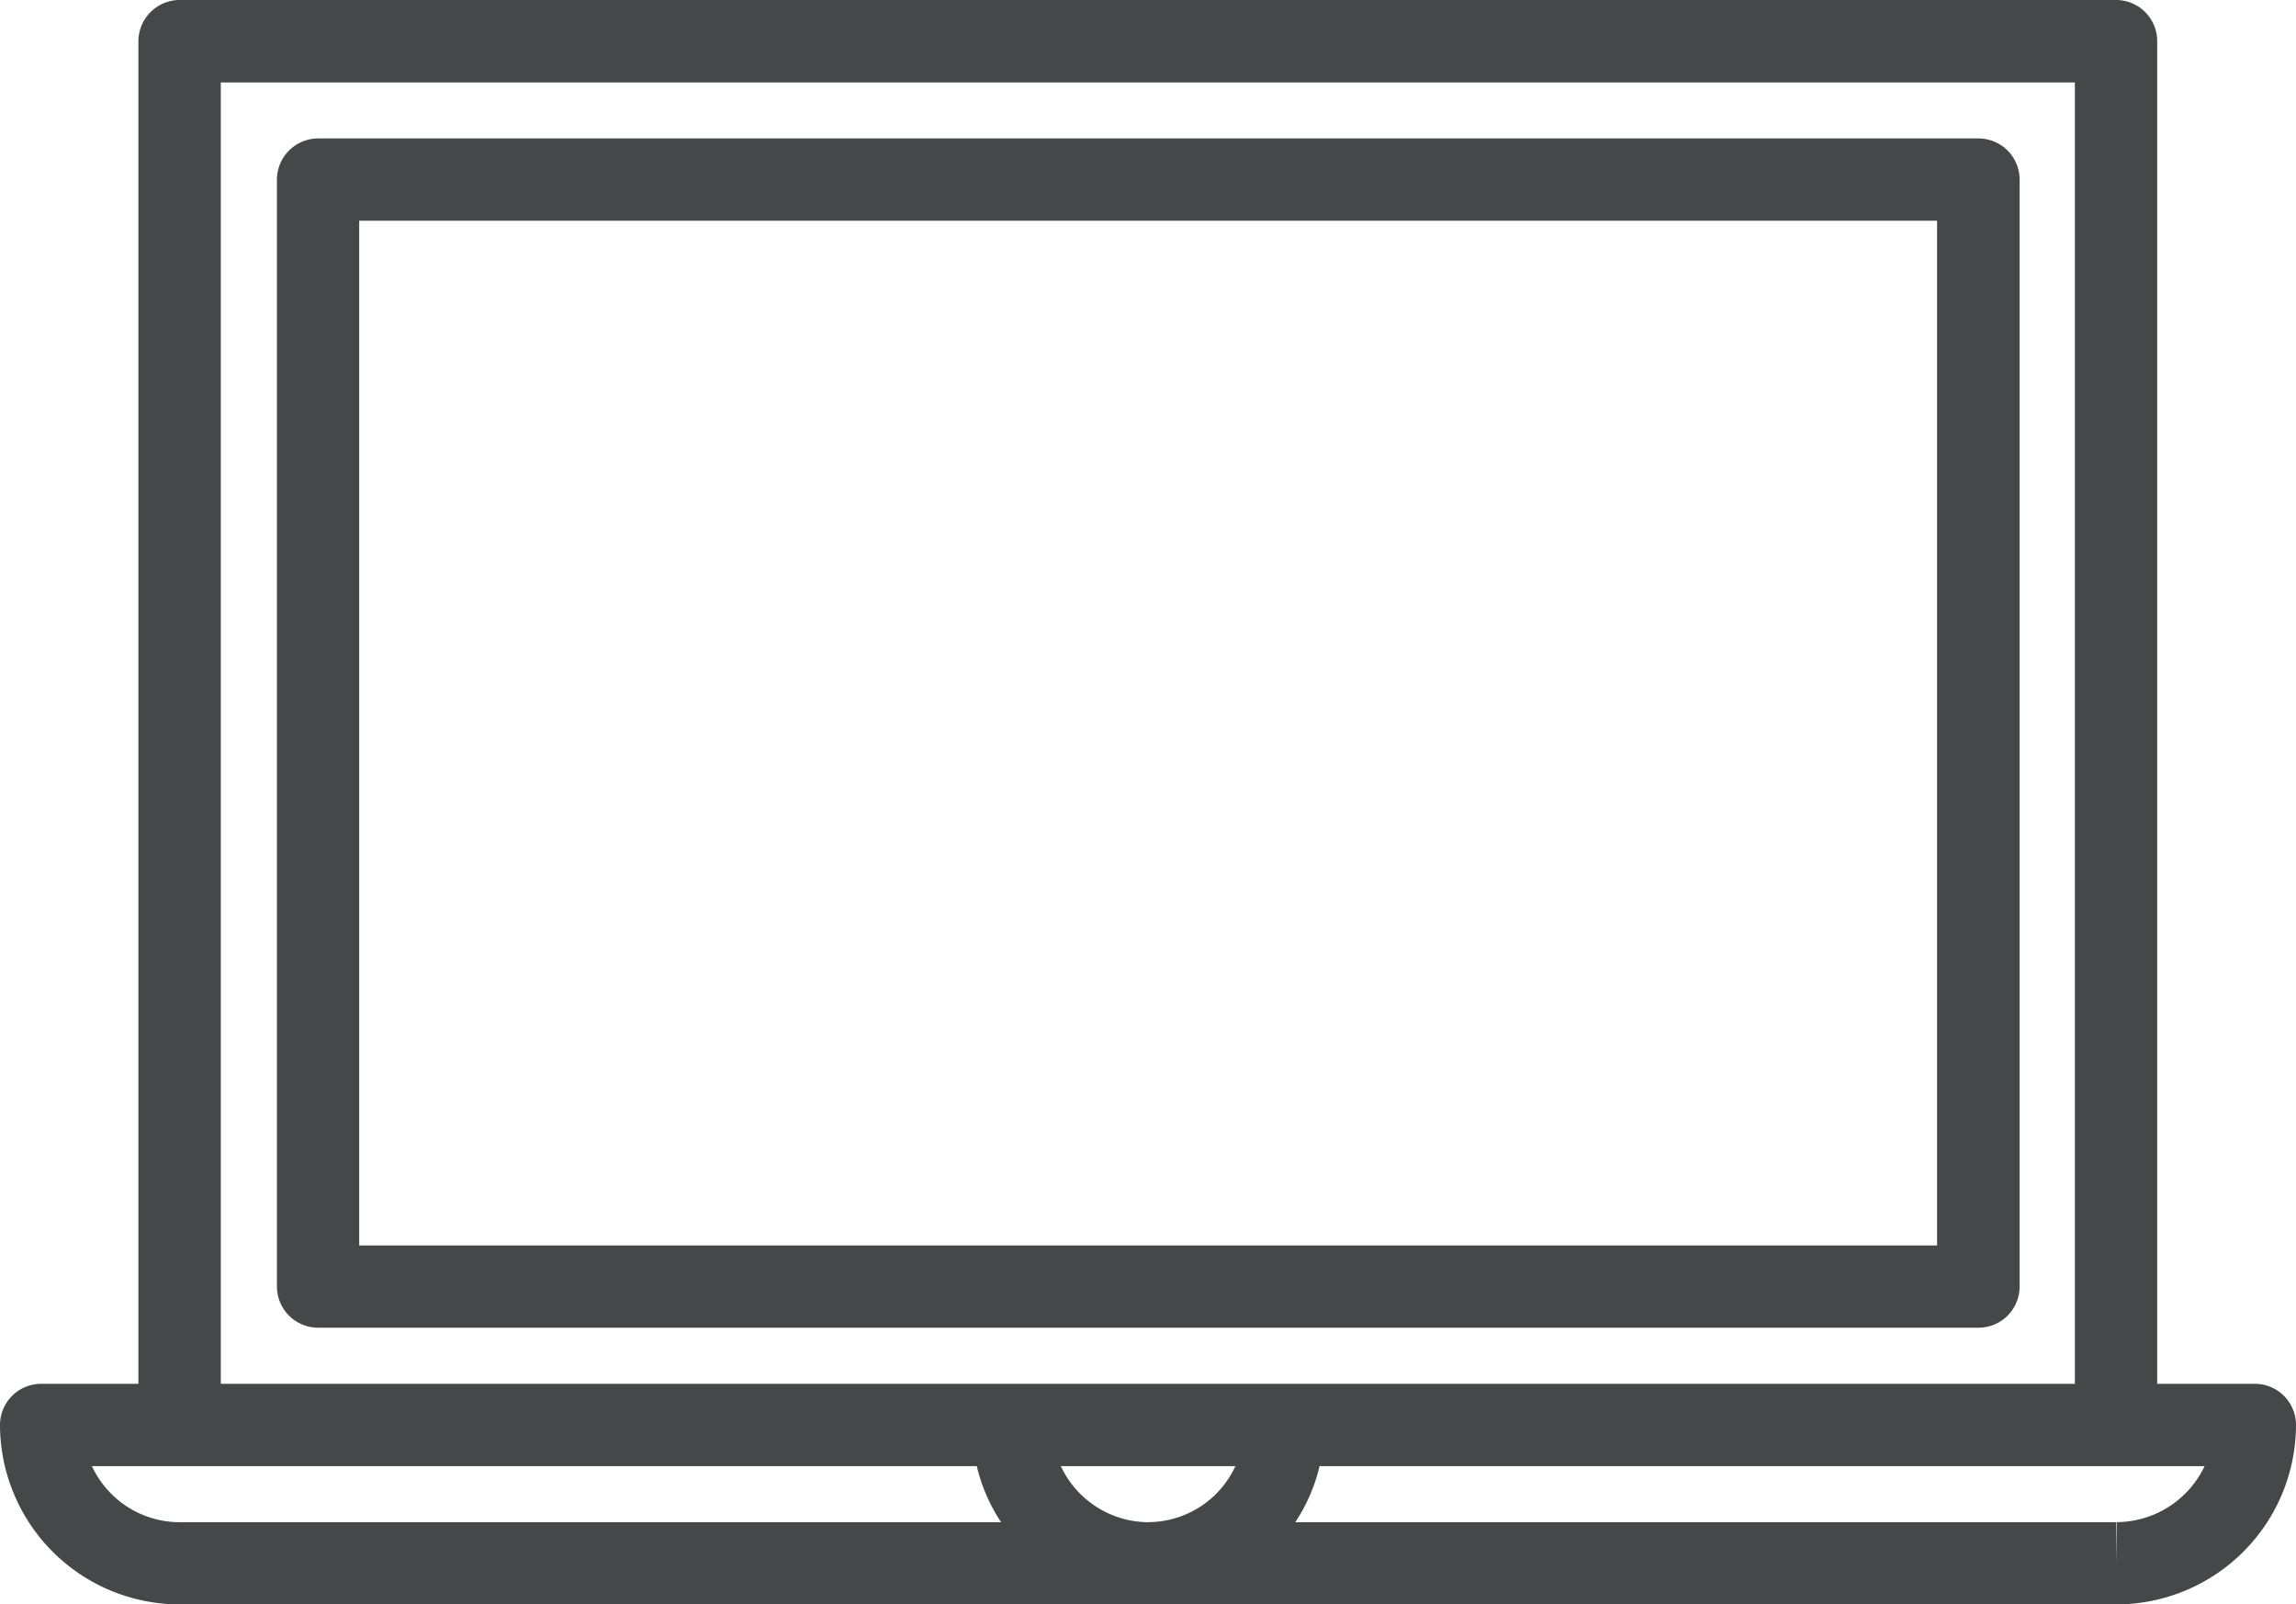
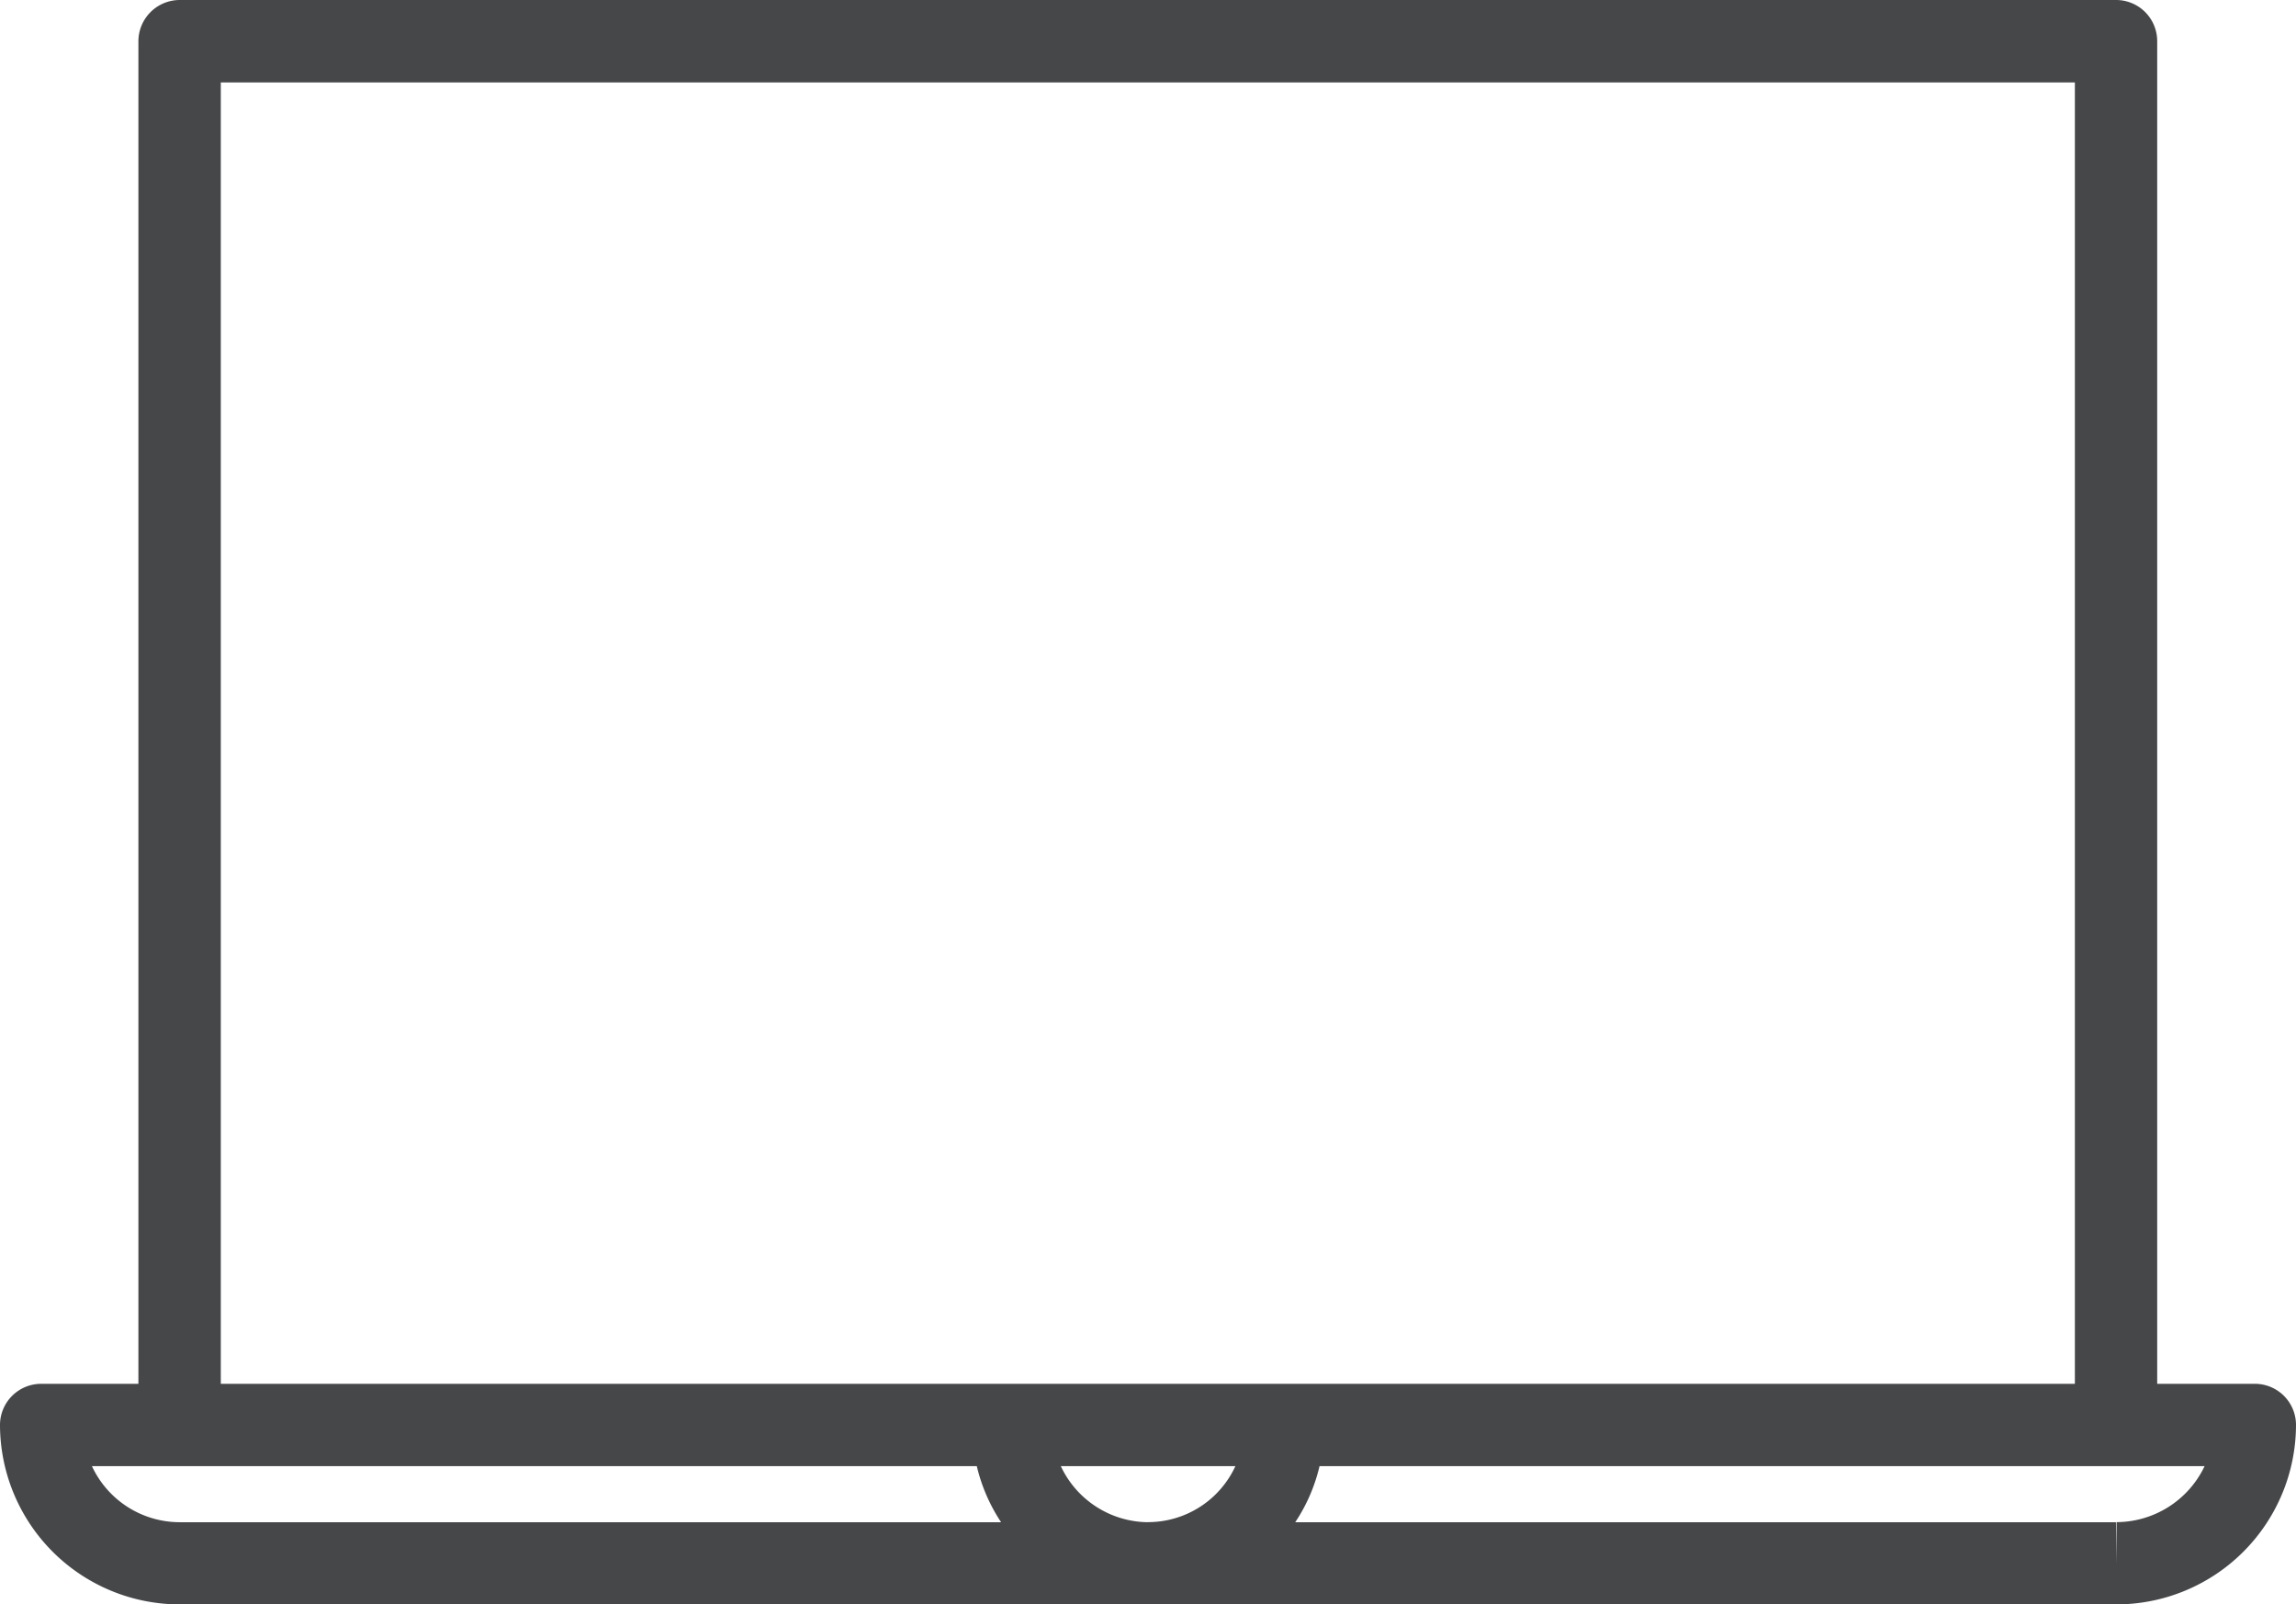
<svg xmlns="http://www.w3.org/2000/svg" width="56.703" height="39.61" viewBox="0 0 56.703 39.61">
  <defs>
    <style>.a{fill:#464749;}</style>
  </defs>
  <g transform="translate(-310.09 -672.665)">
    <path class="a" d="M365.778,706.83h-2.413V673.68a1.016,1.016,0,0,0-1.015-1.015H314.526a1.022,1.022,0,0,0-1.018,1.015v33.15h-2.4a1.018,1.018,0,0,0-1.018,1.013,4.44,4.44,0,0,0,4.436,4.433H362.37a4.439,4.439,0,0,0,4.423-4.433A1.016,1.016,0,0,0,365.778,706.83ZM315.543,674.7h45.789V706.83H315.543Zm22.9,35.547a2.4,2.4,0,0,1-2.155-1.385H340.6A2.375,2.375,0,0,1,338.447,710.245Zm-26.088-1.385h21.858a4.306,4.306,0,0,0,.6,1.385H314.526A2.393,2.393,0,0,1,312.359,708.86Zm50.006,1.385v1.02l-.015-1.02H342.078a4.238,4.238,0,0,0,.6-1.385h21.858A2.418,2.418,0,0,1,362.365,710.245Z" transform="translate(0 0)" />
-     <path class="a" d="M355.885,702.386V675.057a1.016,1.016,0,0,0-1.02-1.015h-41a1.02,1.02,0,0,0-1.018,1.015v27.329a1.019,1.019,0,0,0,1.018,1.018h41A1.015,1.015,0,0,0,355.885,702.386Zm-2.038-1.013H314.879v-25.3h38.968Z" transform="translate(4.082 2.041)" />
  </g>
</svg>